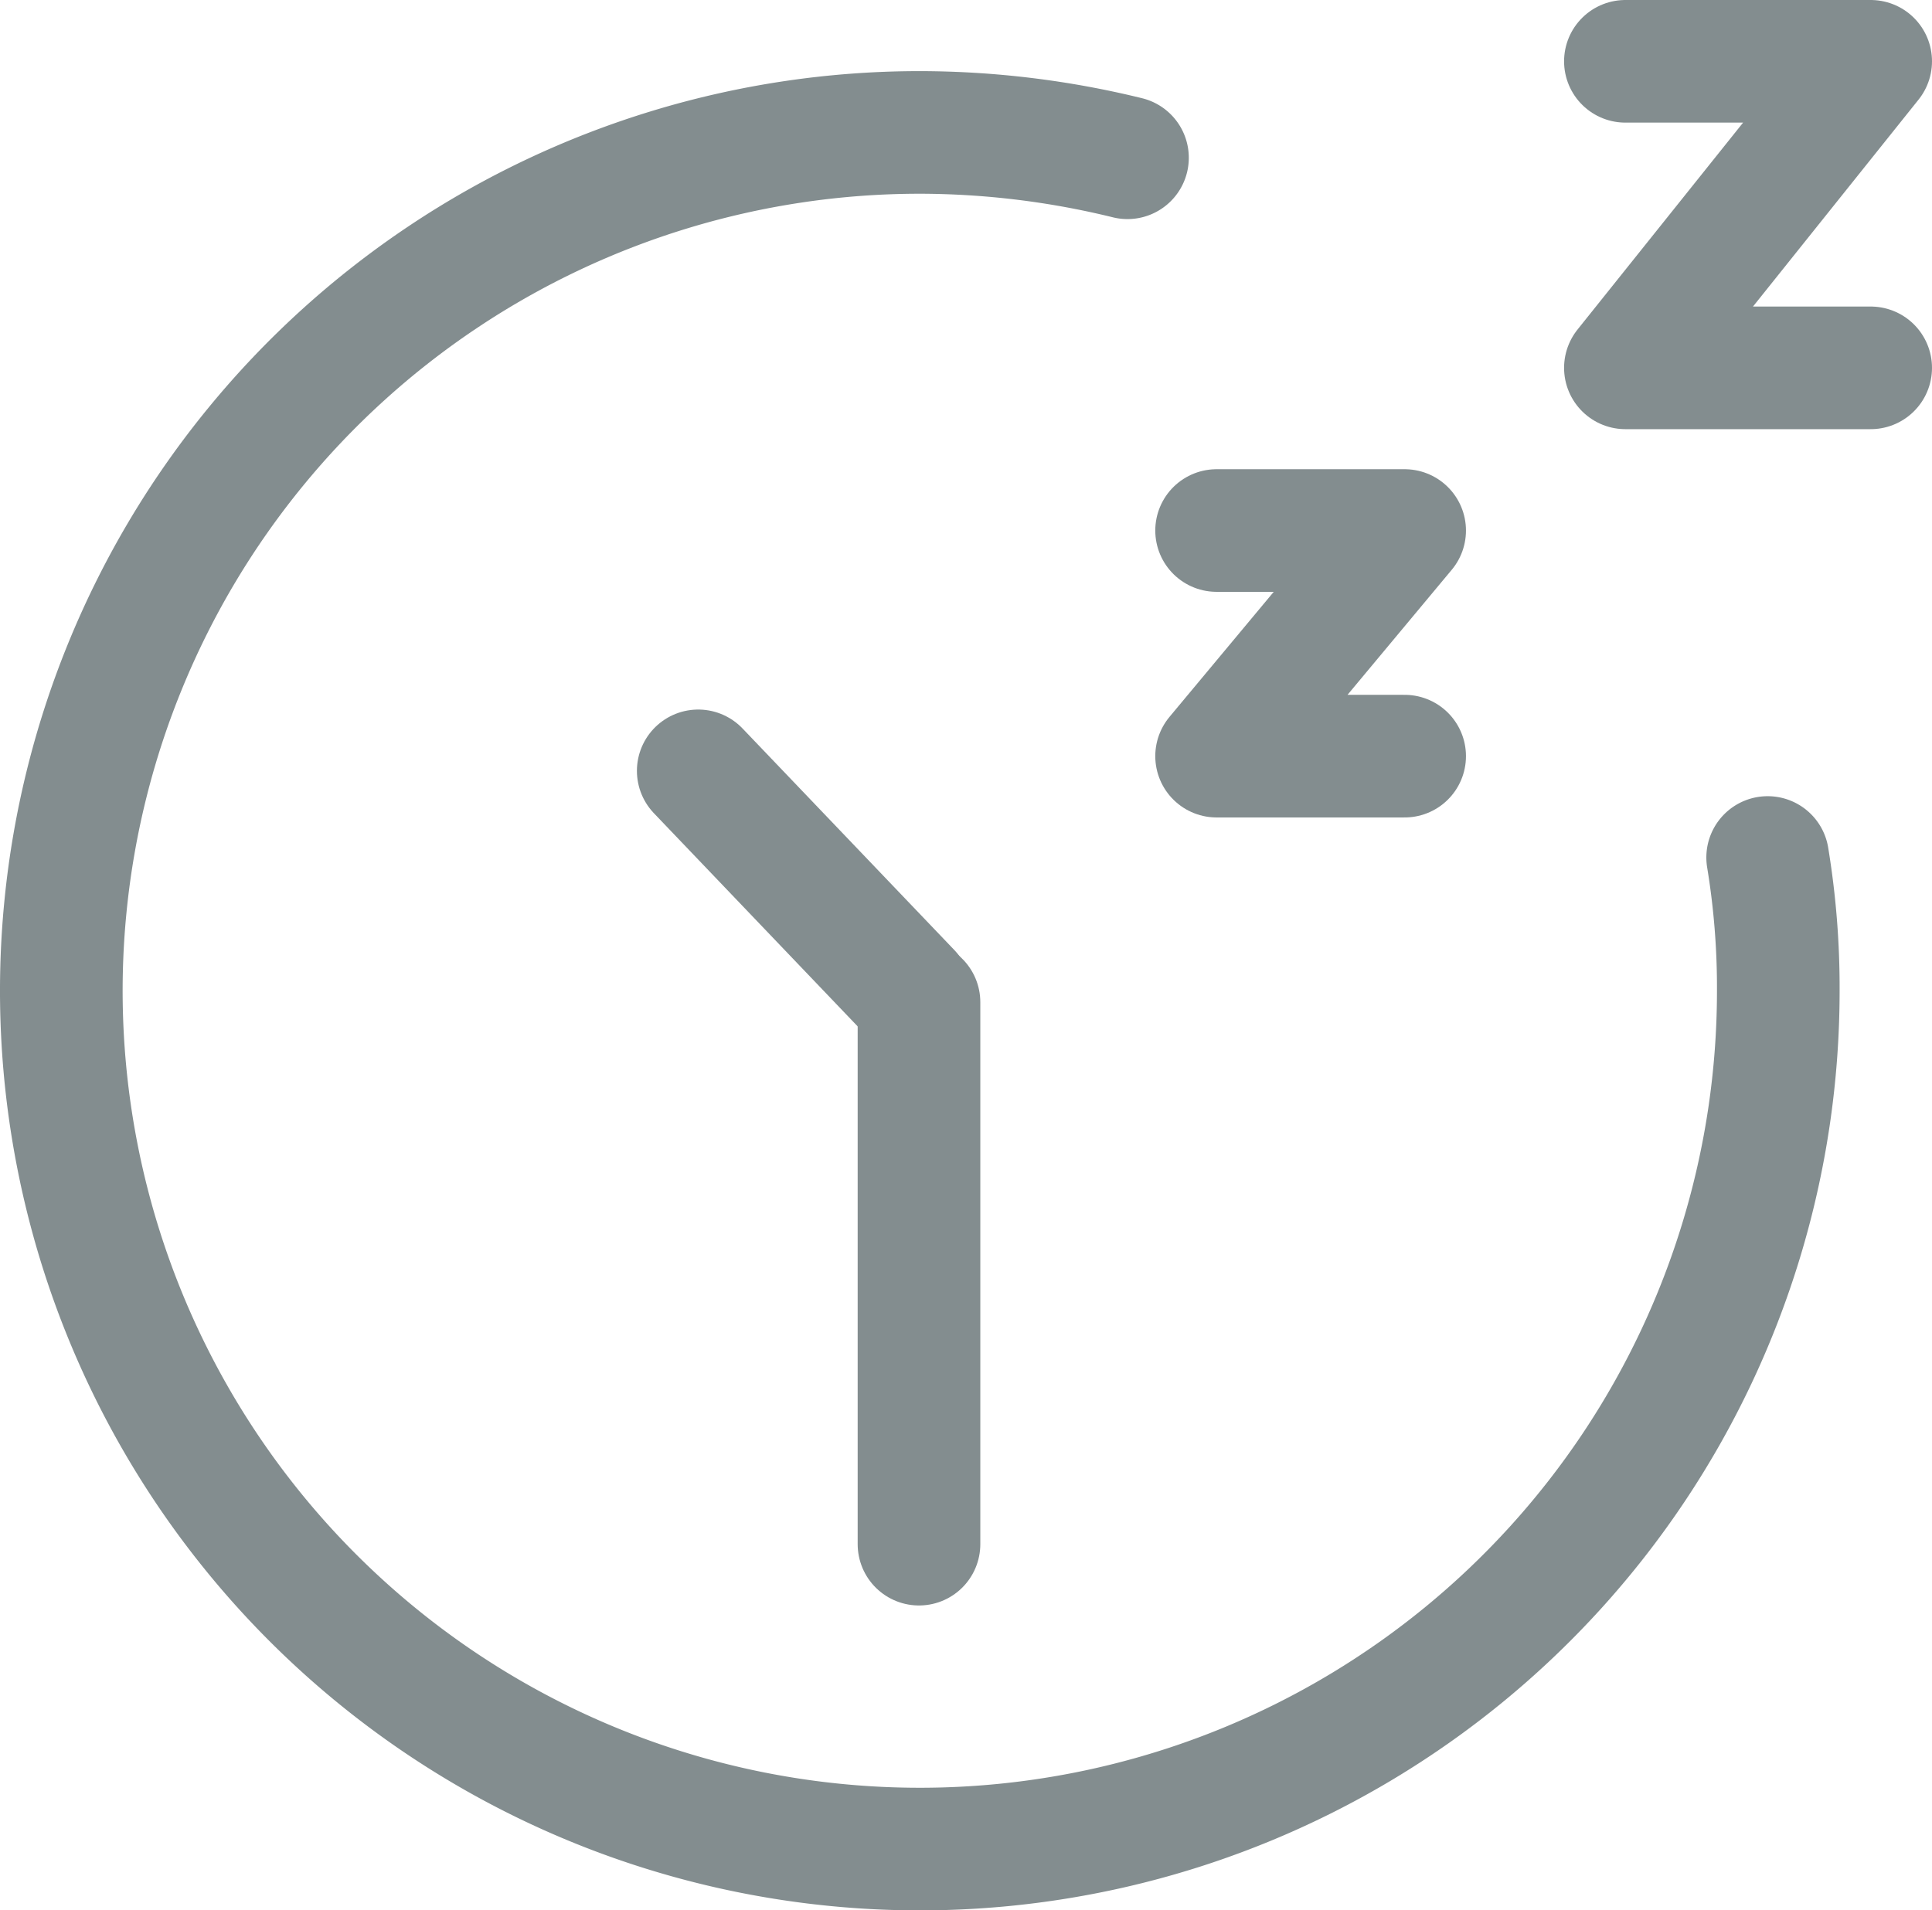
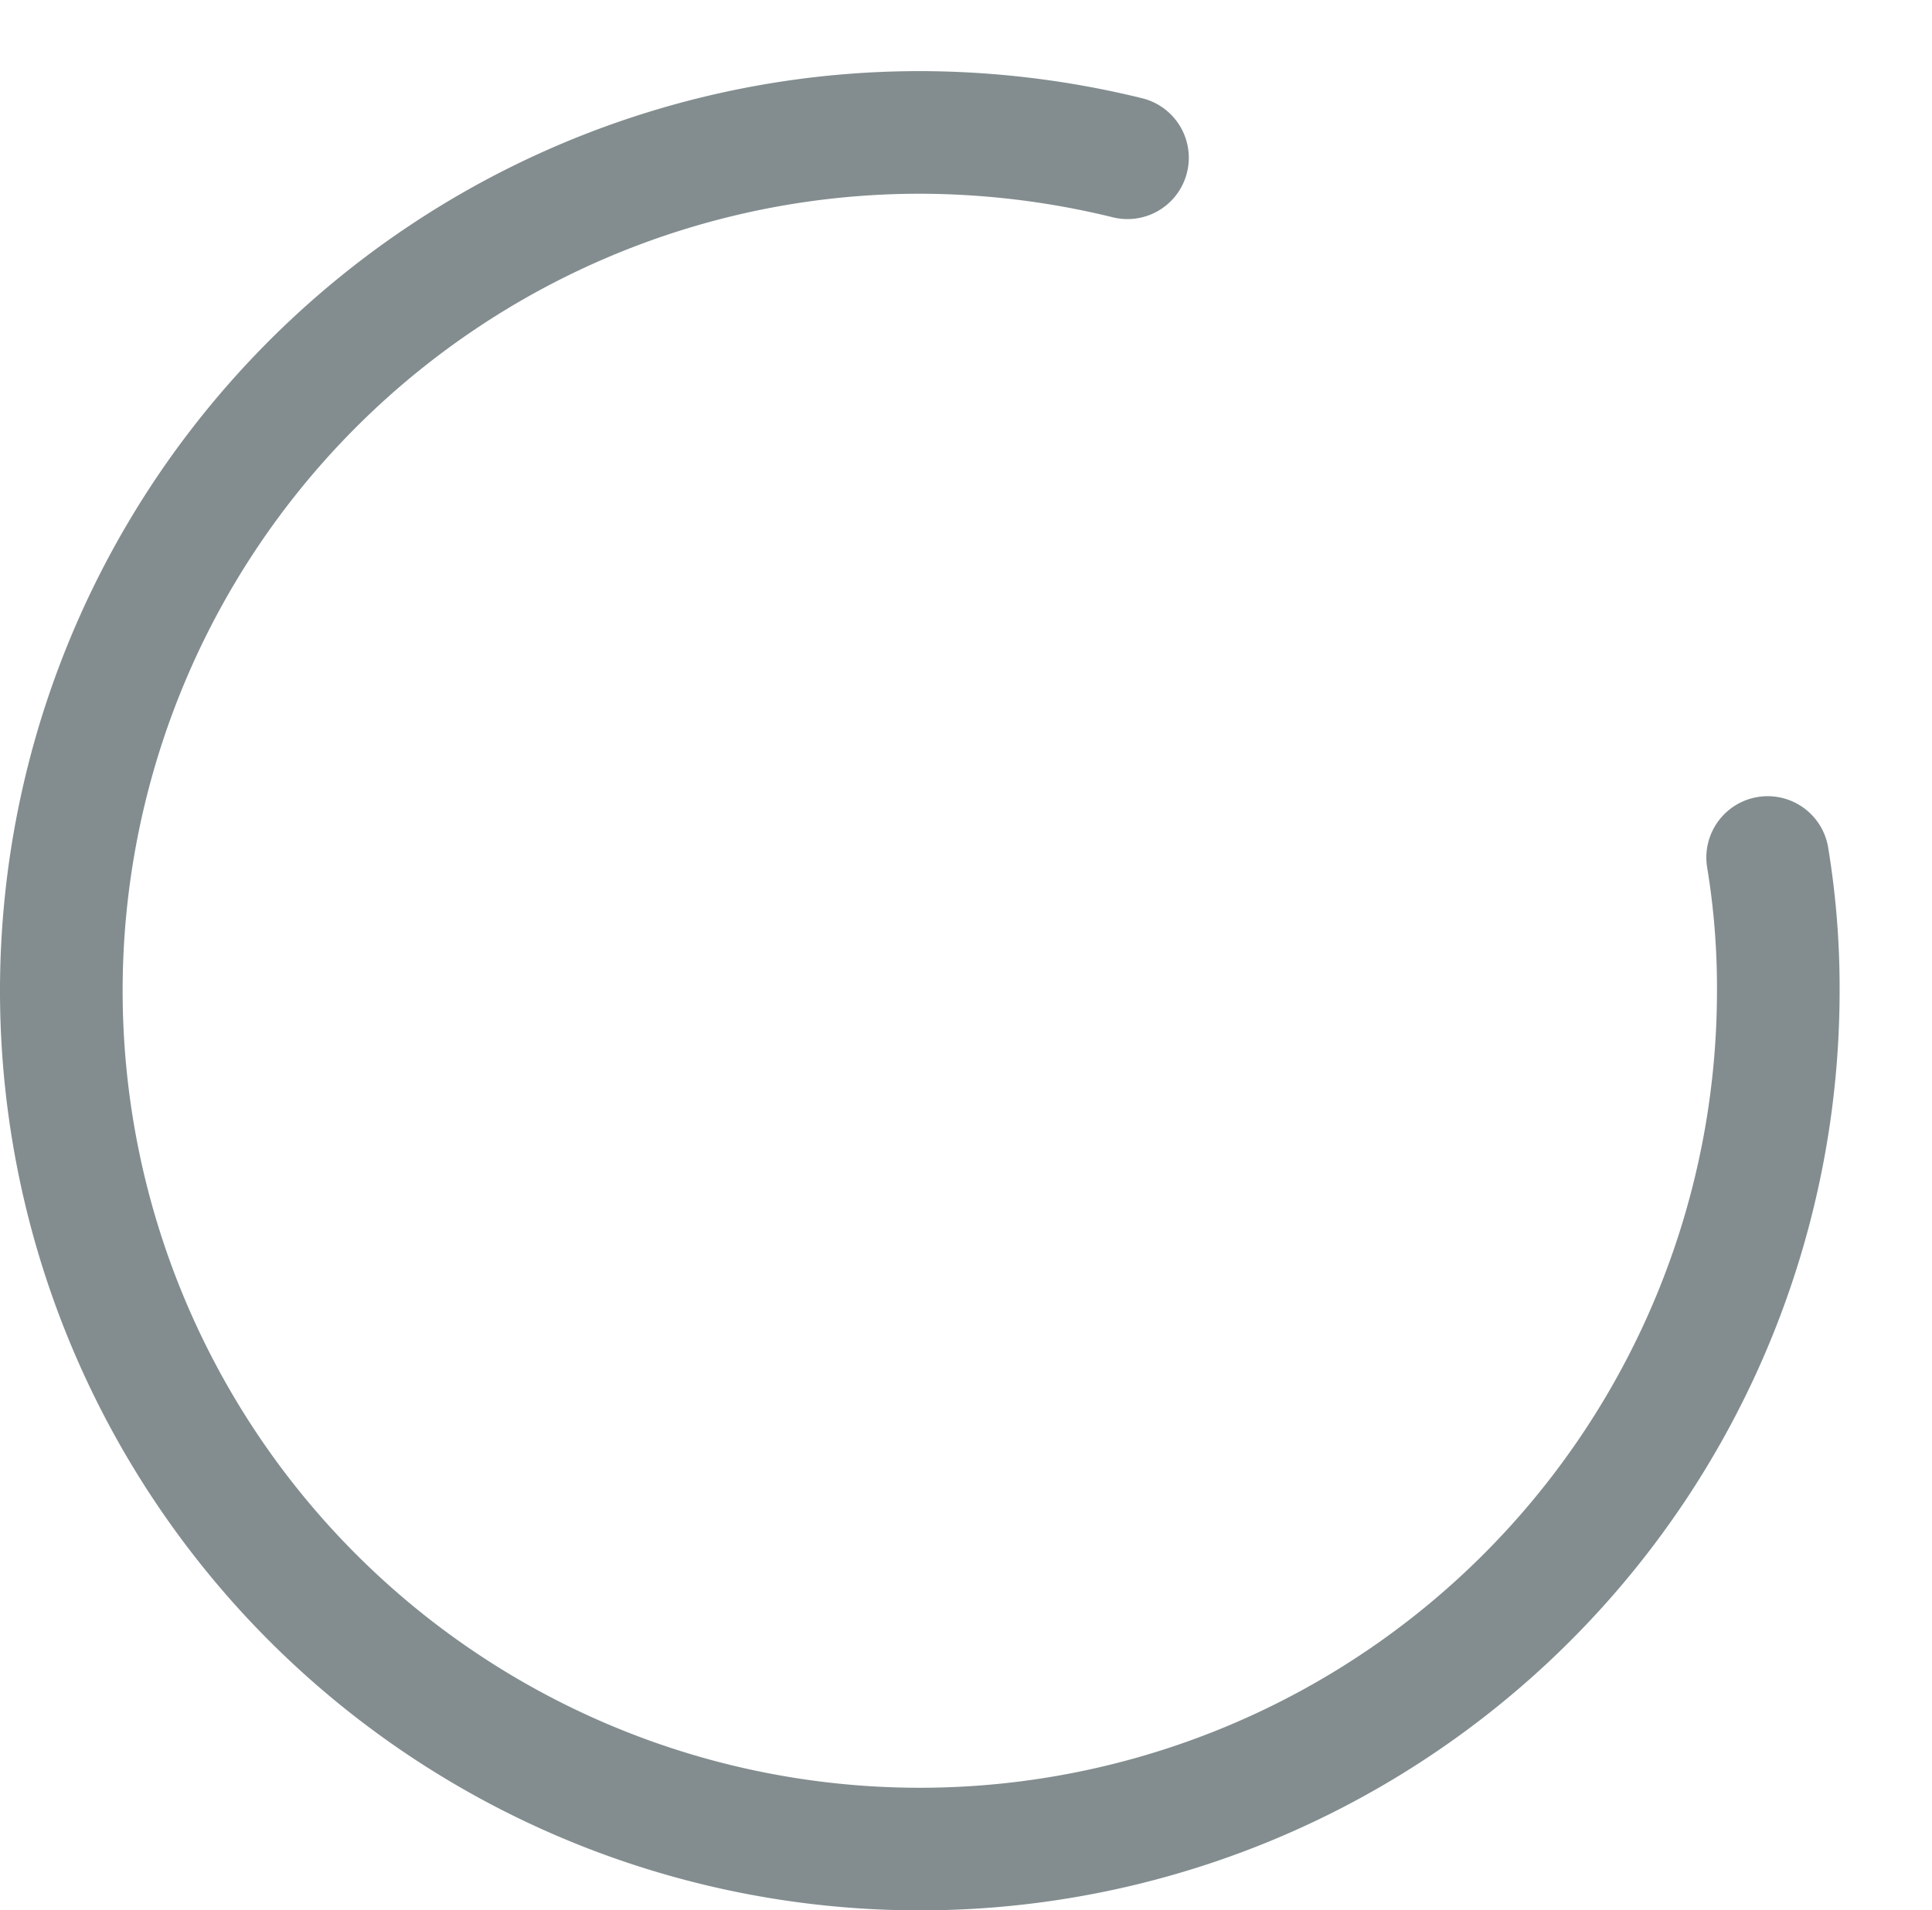
<svg xmlns="http://www.w3.org/2000/svg" viewBox="0 0 23.63 23.37">
  <defs>
    <style>.cls-1{fill:none;stroke:#838d8f;stroke-linecap:round;stroke-linejoin:round;stroke-width:1.5px;}</style>
  </defs>
  <g id="Calque_2" data-name="Calque 2">
    <g id="Calque_7" data-name="Calque 7">
      <path class="cls-1" d="M21.62,10.49a9.78,9.78,0,0,1,.13,1.63,10.5,10.5,0,1,1-10.5-10.5,10.71,10.71,0,0,1,2.54.31" />
-       <line class="cls-1" x1="11.13" y1="12.14" x2="8.54" y2="9.43" />
-       <line class="cls-1" x1="11.24" y1="12.26" x2="11.24" y2="18.89" />
-       <polyline class="cls-1" points="19.88 0.75 22.88 0.75 19.88 4.5 22.88 4.5" />
-       <polyline class="cls-1" points="14.88 6.49 17.18 6.49 14.88 9.25 17.18 9.25" />
    </g>
  </g>
</svg>